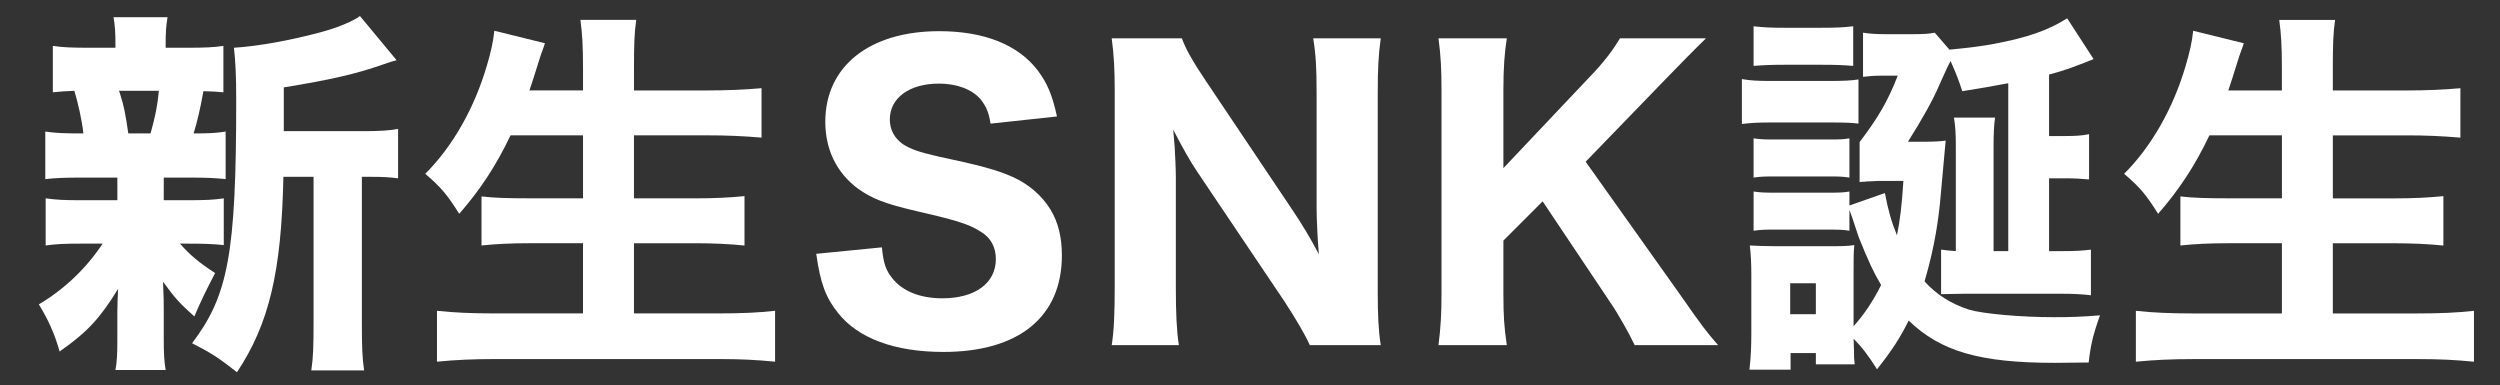
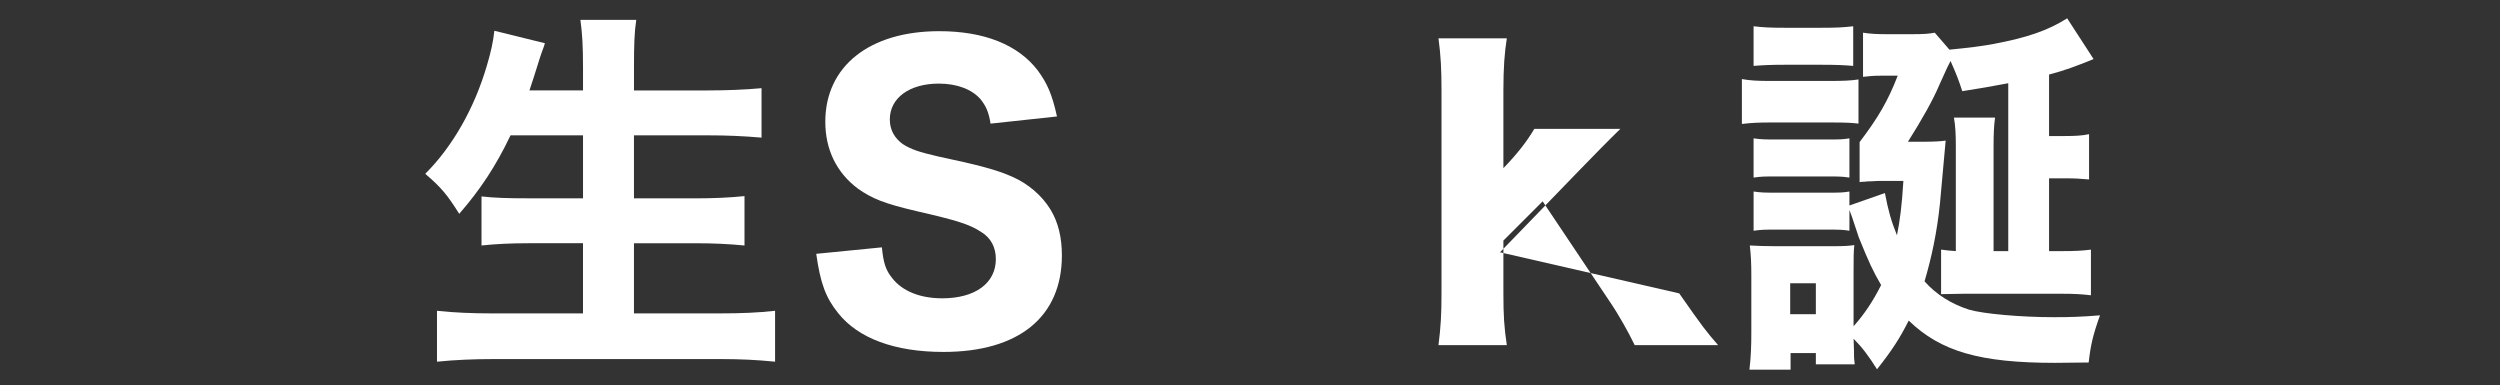
<svg xmlns="http://www.w3.org/2000/svg" enable-background="new 0 0 99.375 15.305" height="15.305" viewBox="0 0 99.375 15.305" width="99.375">
  <rect x="0" y="0" width="99.375" height="15.305" fill="#333333" stroke="none" />
  <g fill="#fff">
-     <path d="m6.509 7.959h.931c.72 0 1.064-.016 1.455-.075v1.859c-.42-.045-.766-.059-1.455-.059h-.285c.39.449.75.75 1.395 1.17-.314.6-.585 1.154-.825 1.725-.615-.555-.75-.705-1.245-1.381.029.631.029.855.029 1.08v1.201c0 .539.016.885.075 1.229h-1.995c.061-.33.075-.674.075-1.154v-1.141c0-.254.015-.6.03-.93-.72 1.17-1.215 1.711-2.325 2.49-.195-.705-.45-1.26-.825-1.875 1.02-.6 1.905-1.455 2.535-2.414h-.824c-.69 0-1.02.014-1.44.074v-1.874c.435.06.705.075 1.47.075h1.38v-.9h-1.425c-.675 0-1.005.015-1.44.06v-1.89c.405.061.705.075 1.515.075-.06-.54-.225-1.26-.36-1.695-.375.015-.555.029-.855.06v-1.845c.39.06.75.074 1.484.074h1.005v-.09c0-.51-.015-.75-.075-1.125h2.146c-.06.361-.076.585-.076 1.125v.09h.826c.75 0 1.065-.015 1.47-.074v1.845c-.3-.03-.405-.03-.795-.045-.105.614-.255 1.26-.39 1.68.63 0 .899-.015 1.274-.075v1.89c-.45-.045-.765-.06-1.455-.06h-1.005zm-.524-2.656c.195-.705.27-1.08.33-1.695h-1.59c.03.061.03.061.06.165.134.42.195.705.315 1.53zm8.459-.089c.66 0 1.08-.03 1.38-.09v1.965c-.33-.045-.585-.061-1.155-.061h-.285v5.804c0 .961.015 1.41.09 1.891h-2.1c.075-.494.09-.959.09-1.891v-5.804h-1.2c-.075 3.781-.57 5.849-1.845 7.769-.735-.584-1.05-.779-1.785-1.154 1.44-1.891 1.755-3.57 1.755-9.66 0-.989-.029-1.529-.09-2.085.975-.06 2.28-.3 3.495-.63.615-.165 1.23-.42 1.515-.63l1.455 1.755c-.225.061-.225.061-.525.165-1.065.375-2.1.615-3.959.915v1.74h3.164z" />
    <path d="m20.294 5.379c-.585 1.229-1.215 2.175-2.04 3.12-.48-.765-.72-1.05-1.35-1.59 1.096-1.096 1.951-2.61 2.446-4.29.165-.556.255-.96.3-1.396l2.01.495c-.03.105-.03.105-.135.39-.045.12-.045.136-.165.511-.075.255-.195.614-.315.975h2.13v-.9c0-.869-.03-1.364-.104-1.904h2.22c-.075.495-.09 1.005-.09 1.89v.915h2.895c.795 0 1.53-.03 2.175-.09v1.965c-.734-.061-1.35-.09-2.115-.09h-2.956v2.505h2.415c.765 0 1.41-.03 1.979-.09v1.964c-.615-.061-1.229-.09-1.965-.09h-2.429v2.789h3.375c.885 0 1.575-.029 2.234-.104v2.023c-.75-.074-1.38-.104-2.189-.104h-8.97c-.81 0-1.53.029-2.28.104v-2.023c.675.074 1.41.104 2.22.104h3.584v-2.79h-2.114c-.75 0-1.351.029-1.92.09v-1.95c.524.06 1.035.075 1.89.075h2.145v-2.504z" />
    <path d="m35.055 9.832c.06.615.15.9.405 1.217.405.523 1.11.809 1.995.809 1.305 0 2.13-.6 2.13-1.559 0-.467-.195-.842-.585-1.08-.465-.301-.93-.451-2.564-.826-1.275-.299-1.771-.495-2.34-.9-.84-.63-1.29-1.545-1.29-2.654 0-2.205 1.755-3.6 4.529-3.6 1.785 0 3.135.539 3.915 1.56.375.51.57.945.765 1.83l-2.64.285c-.075-.466-.18-.69-.39-.96-.345-.405-.945-.631-1.665-.631-1.17 0-1.95.57-1.95 1.426 0 .404.18.734.51.975.33.21.63.315 1.41.495 1.635.345 2.355.54 2.955.81.615.271 1.17.735 1.515 1.306.3.494.45 1.094.45 1.814 0 2.445-1.71 3.84-4.71 3.84-1.935 0-3.39-.541-4.185-1.545-.495-.615-.705-1.186-.87-2.355z" />
-     <path d="m51.405 8.393c.345.51.704 1.111 1.02 1.711-.045-.525-.09-1.32-.09-1.875v-4.546c0-.975-.03-1.515-.135-2.16h2.685c-.09.63-.12 1.215-.12 2.175v7.935c0 .885.03 1.529.12 2.086h-2.82c-.18-.406-.54-1.021-1.02-1.756l-3.45-5.129c-.3-.45-.555-.9-.96-1.681.015.181.015.181.06.705.015.255.045.885.045 1.186v4.38c0 1.02.03 1.709.12 2.295h-2.67c.09-.541.12-1.246.12-2.311v-7.8c0-.824-.03-1.425-.12-2.085h2.79c.135.391.435.931.975 1.726z" />
-     <path d="m66.749 11.662c.945 1.352 1.051 1.486 1.545 2.057h-3.314c-.24-.496-.63-1.201-.99-1.727l-2.67-3.989-1.56 1.559v2.086c0 .9.03 1.365.136 2.07h-2.716c.091-.721.12-1.23.12-2.07v-8.054c0-.855-.029-1.38-.12-2.07h2.716c-.091.57-.136 1.17-.136 2.07v3.09l3.405-3.6c.57-.585.944-1.08 1.229-1.561h3.42c-.39.375-1.125 1.125-1.604 1.62l-3.18 3.285z" />
+     <path d="m66.749 11.662c.945 1.352 1.051 1.486 1.545 2.057h-3.314c-.24-.496-.63-1.201-.99-1.727l-2.67-3.989-1.56 1.559v2.086c0 .9.03 1.365.136 2.07h-2.716c.091-.721.12-1.23.12-2.07v-8.054c0-.855-.029-1.38-.12-2.07h2.716c-.091.57-.136 1.17-.136 2.07v3.09c.57-.585.944-1.08 1.229-1.561h3.42c-.39.375-1.125 1.125-1.604 1.62l-3.18 3.285z" />
    <path d="m69.24 3.143c.345.061.63.075 1.17.075h2.295c.6 0 .87-.015 1.17-.06v1.755c-.271-.03-.45-.045-1.125-.045h-2.34c-.51 0-.81.015-1.17.06zm10.589.165c-.735.135-1.049.196-1.829.316-.136-.42-.226-.66-.466-1.2-.104.195-.104.195-.449.96-.24.57-.675 1.35-1.245 2.25h.615c.405 0 .689-.016.885-.045-.015.135-.09.96-.226 2.489-.119 1.155-.33 2.145-.614 3.106.465.523 1.064.898 1.77 1.125.556.164 2.04.299 3.375.299.63 0 1.11-.014 1.83-.074-.285.795-.375 1.199-.45 1.875-1.14.014-1.14.014-1.335.014-2.985 0-4.545-.449-5.819-1.68-.346.691-.676 1.201-1.26 1.936-.33-.525-.586-.869-.931-1.215.015.375.015.375.015.449 0 .301 0 .33.03.57h-1.545v-.449h-1.005v.66h-1.635c.061-.525.075-.961.075-1.486v-2.264c0-.48-.015-.795-.06-1.186.359.016.584.029 1.064.029h2.175c.54 0 .705-.014.915-.045-.03.271-.03.465-.03 1.08v2.146c.42-.467.78-1.006 1.095-1.637-.314-.539-.479-.885-.885-1.889-.119-.346-.119-.346-.27-.811-.09-.24-.09-.24-.105-.285v.826c-.27-.045-.435-.045-.899-.045h-2.011c-.465 0-.569 0-.899.045v-1.559c.315.045.435.045.915.045h2.025c.494 0 .584 0 .869-.045v.555l1.41-.495c.135.706.255 1.125.48 1.68.119-.6.194-1.156.255-2.161h-.99c-.255.016-.255.016-.33.016-.06 0-.135 0-.225.015-.061 0-.091 0-.195.015v-1.59c.75-.99 1.125-1.635 1.515-2.64h-.644c-.3 0-.465.015-.735.045v-1.754c.285.045.54.06.976.06h.959c.496 0 .676-.015.916-.06l.584.675c.78-.075 1.351-.149 1.74-.225 1.365-.255 2.175-.54 2.94-1.021l1.05 1.62c-.75.3-1.096.436-1.77.615v2.444h.629c.405 0 .69-.015.961-.074v1.8c-.33-.03-.57-.045-.916-.045h-.674v2.894h.479c.54 0 .825-.014 1.185-.059v1.814c-.375-.045-.675-.061-1.185-.061h-3.84c-.226 0-.765.016-.931.016v-1.77c.211.029.36.045.586.059v-4.152c0-.495-.016-.811-.075-1.155h1.635c-.045.3-.06.66-.06 1.125v4.184h.584v-6.675zm-10.124-2.264c.39.045.646.06 1.26.06h1.425c.631 0 .885-.015 1.275-.06v1.575c-.375-.03-.675-.045-1.275-.045h-1.425c-.569 0-.87.015-1.26.045zm0 4.455c.315.045.435.045.899.045h2.041c.494 0 .584 0 .869-.045v1.56c-.3-.045-.42-.045-.869-.045h-2.041c-.449 0-.6 0-.899.045zm1.455 6.99h1.02v-1.23h-1.02z" />
-     <path d="m87.825 5.379c-.585 1.229-1.215 2.175-2.04 3.12-.479-.765-.72-1.05-1.351-1.59 1.096-1.095 1.95-2.609 2.445-4.289.165-.556.255-.96.3-1.396l2.011.495c-.03.105-.03.105-.136.39-.045.12-.045.136-.165.511-.074.255-.194.614-.314.975h2.13v-.9c0-.869-.03-1.364-.105-1.904h2.22c-.074.495-.09 1.005-.09 1.89v.915h2.896c.795 0 1.529-.03 2.175-.09v1.965c-.735-.061-1.35-.09-2.115-.09h-2.955v2.505h2.415c.765 0 1.41-.03 1.979-.09v1.964c-.614-.061-1.229-.09-1.965-.09h-2.43v2.789h3.375c.885 0 1.575-.029 2.235-.104v2.023c-.75-.074-1.38-.104-2.19-.104h-8.97c-.81 0-1.529.029-2.279.104v-2.023c.675.074 1.409.104 2.22.104h3.585v-2.791h-2.115c-.75 0-1.35.029-1.92.09v-1.95c.525.06 1.035.075 1.89.075h2.146v-2.504z" />
  </g>
</svg>